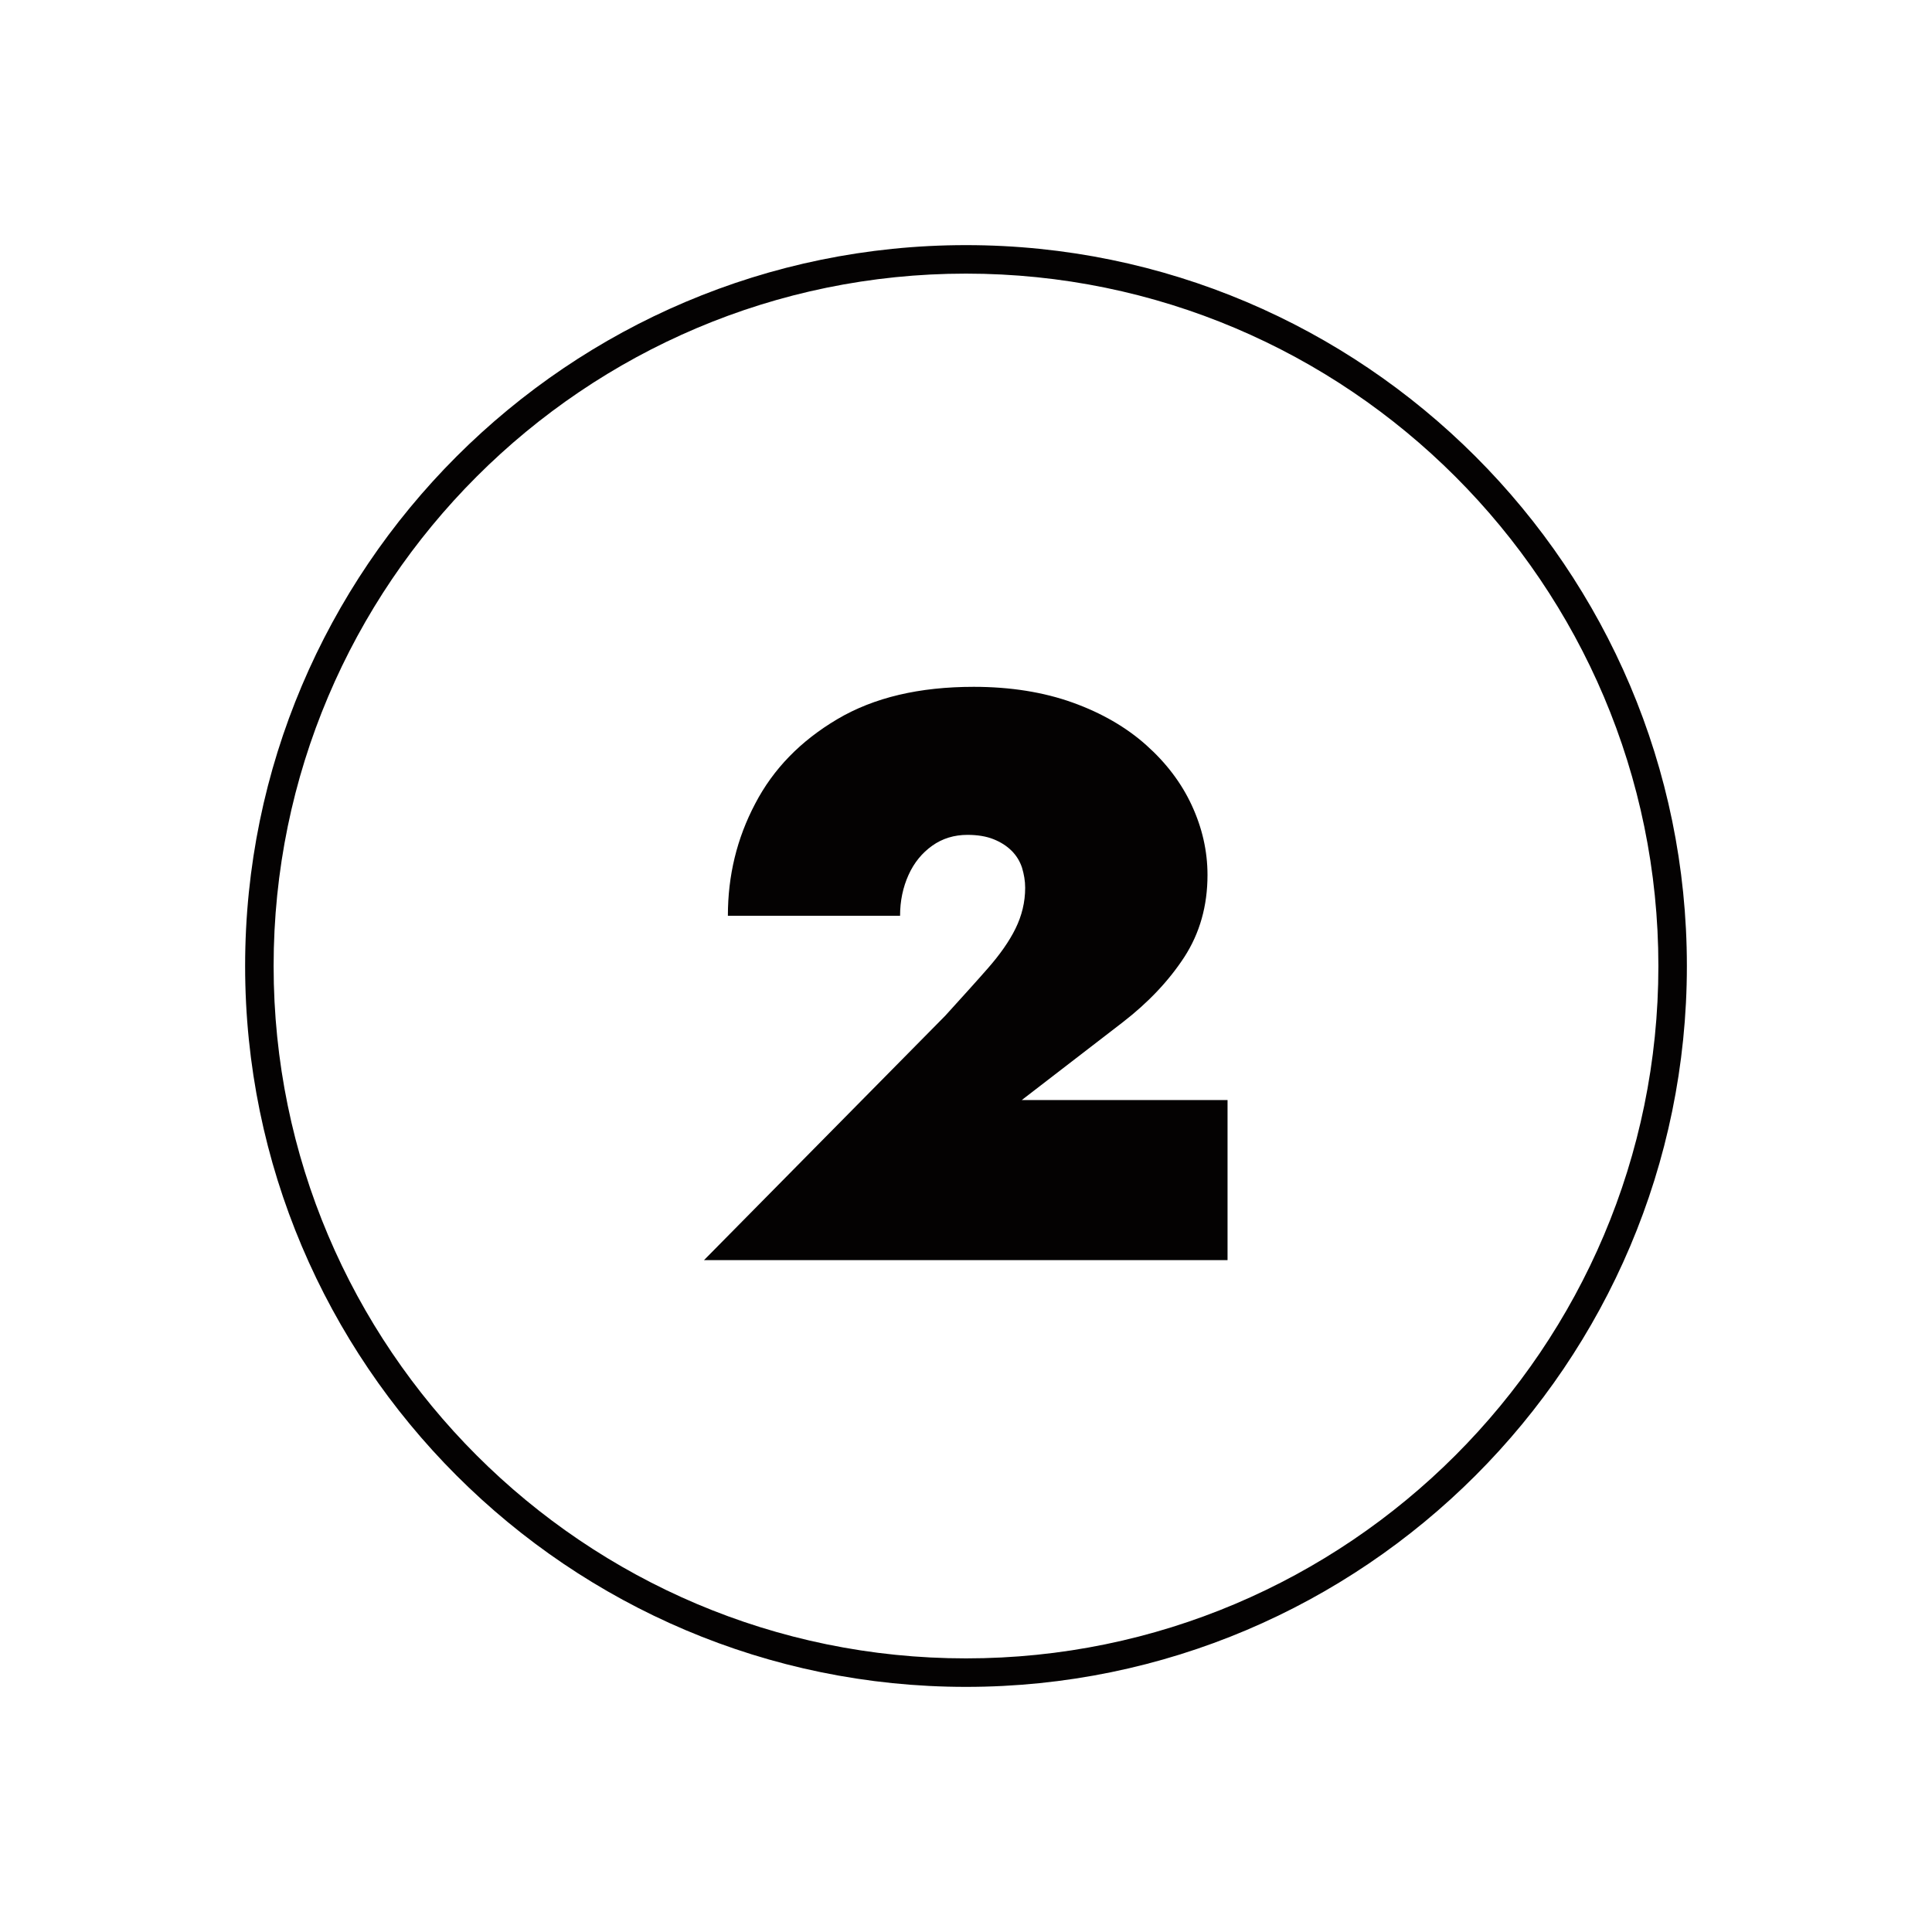
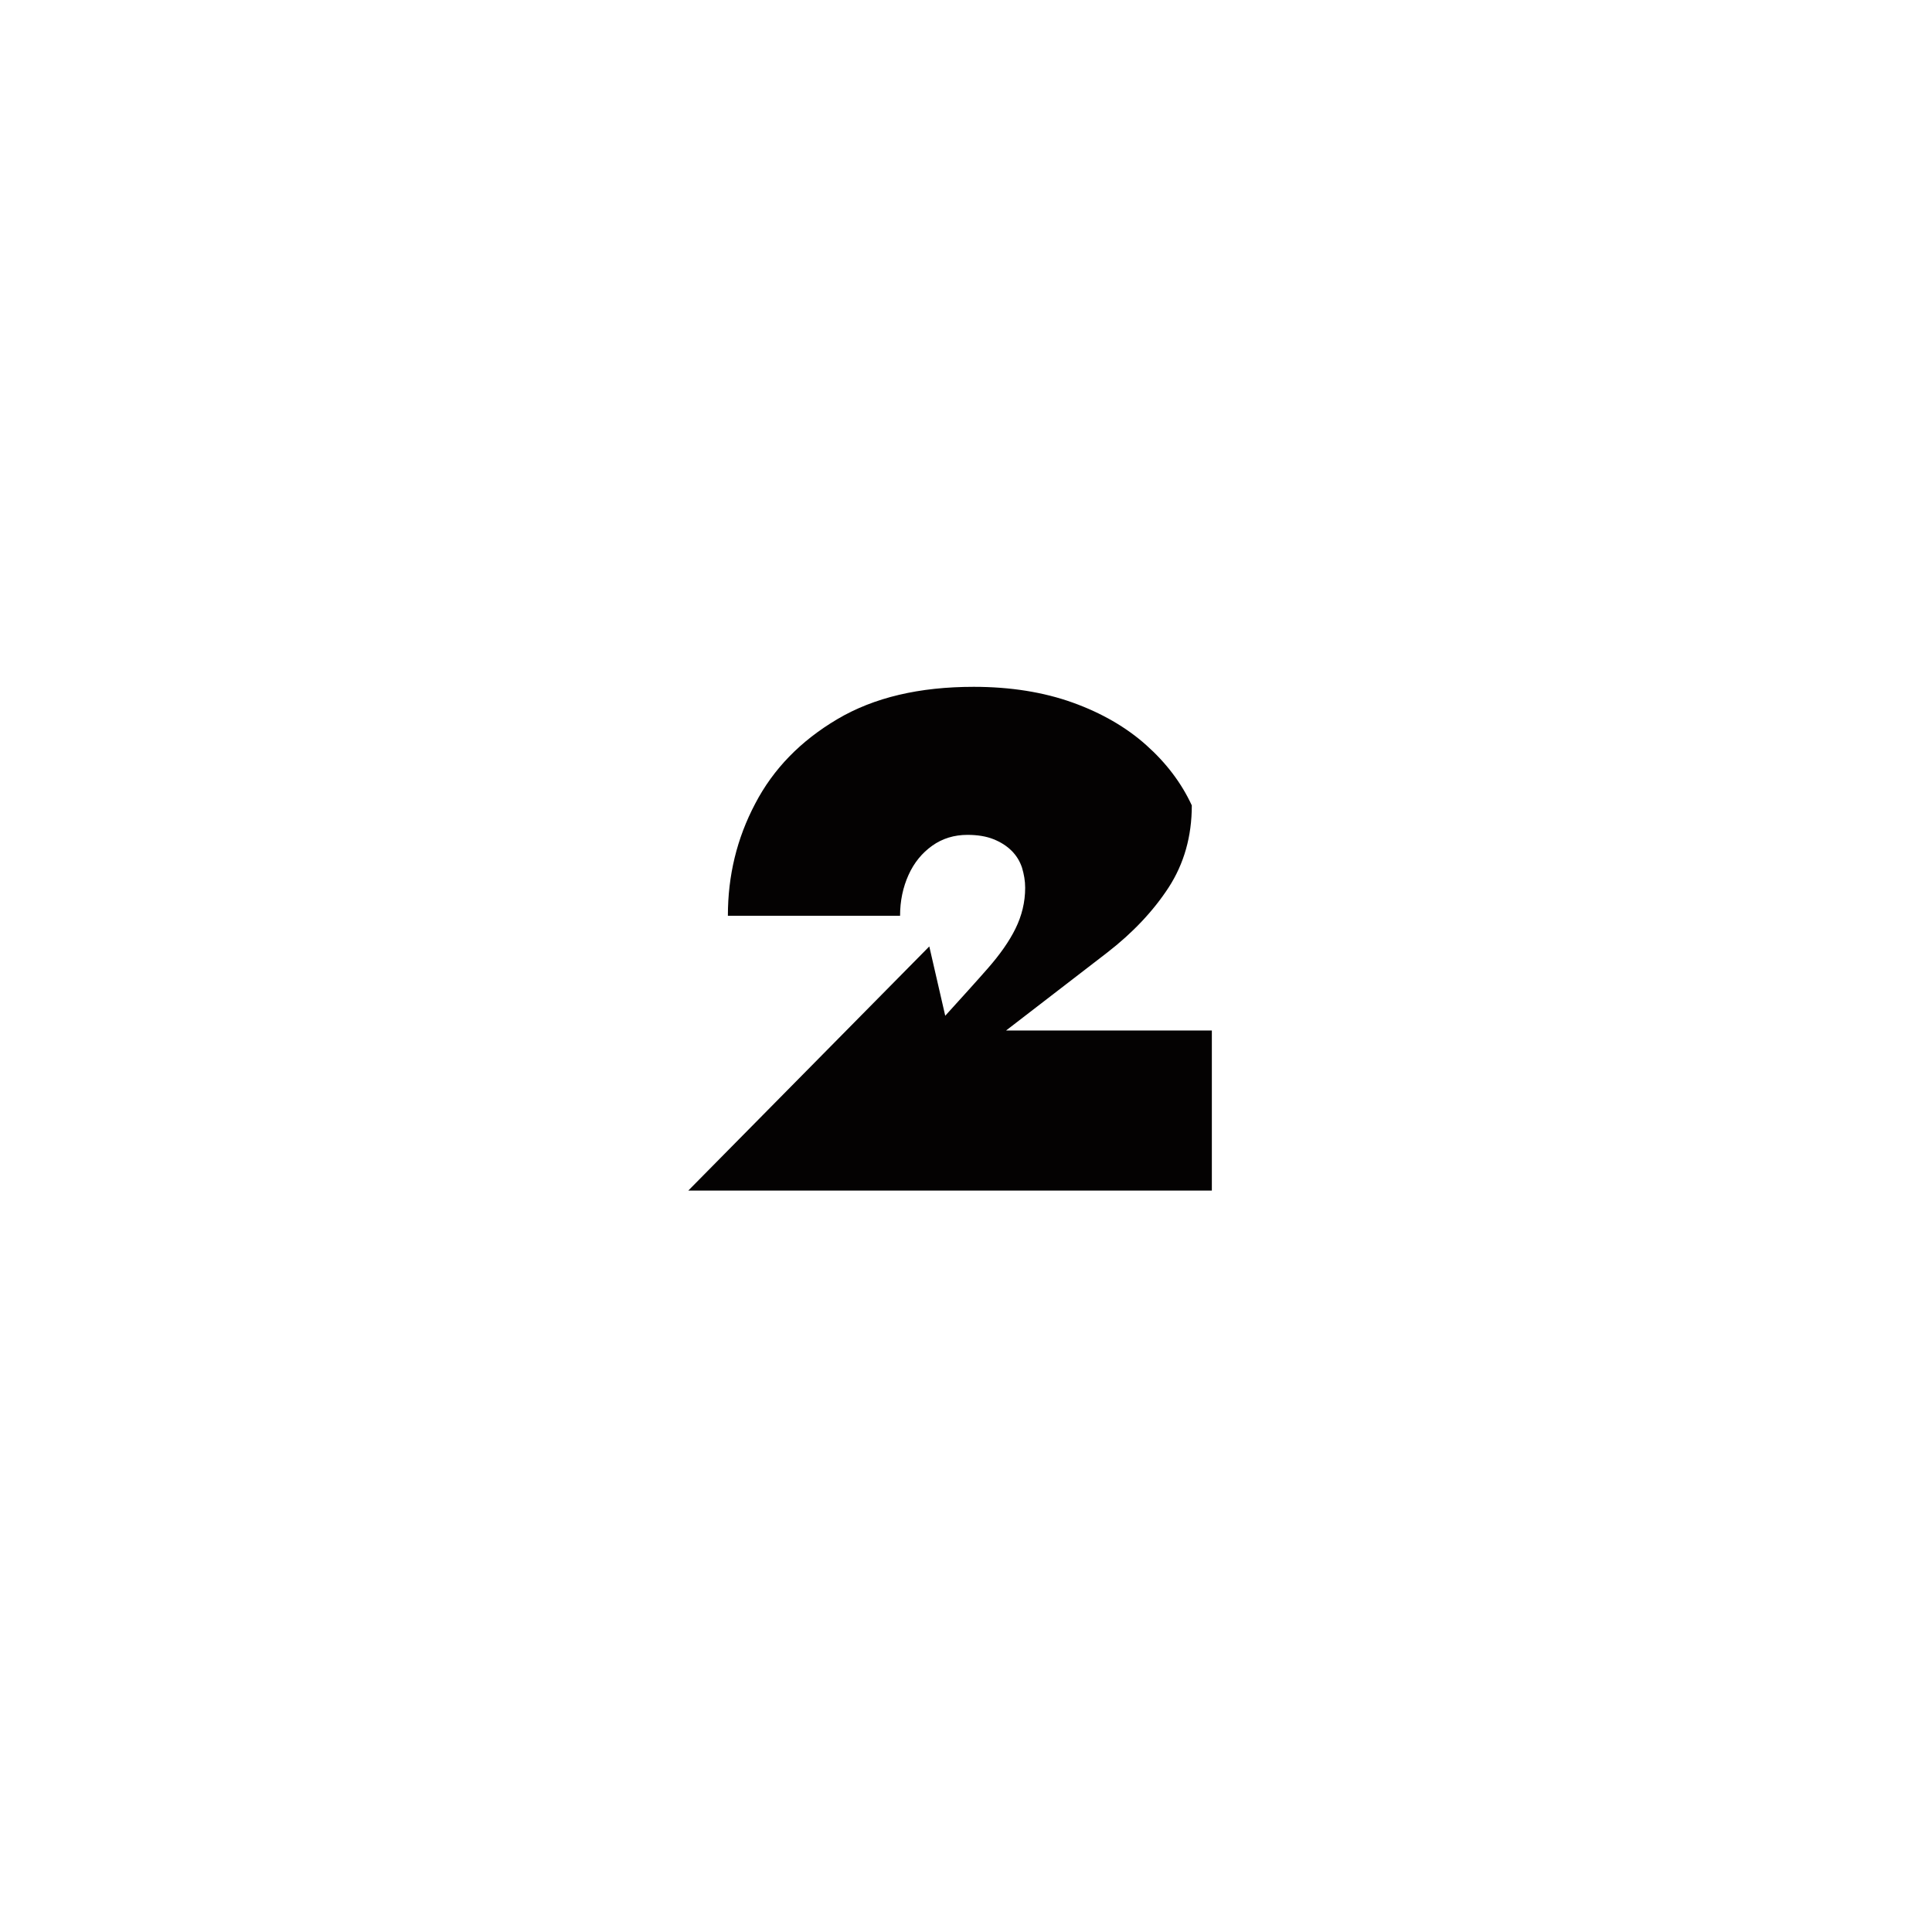
<svg xmlns="http://www.w3.org/2000/svg" viewBox="0 0 80 80" data-name="Warstwa 3" id="Warstwa_3">
  <defs>
    <style>
      .cls-1 {
        fill: #040202;
      }
    </style>
  </defs>
-   <path d="M40,69.85c-16.46,0-29.85-13.39-29.85-29.85s13.39-29.85,29.85-29.85,29.85,13.39,29.85,29.85-13.39,29.85-29.85,29.85ZM40,11.33c-15.81,0-28.67,12.86-28.67,28.67s12.86,28.67,28.67,28.67,28.67-12.86,28.67-28.67-12.86-28.67-28.67-28.67Z" class="cls-1" />
-   <path d="M39.14,42.06c.68-.75,1.28-1.41,1.77-1.97s.88-1.11,1.14-1.64c.26-.53.4-1.09.4-1.69,0-.29-.05-.56-.13-.83-.09-.27-.23-.5-.43-.7-.2-.2-.45-.36-.75-.48s-.66-.18-1.08-.18c-.55,0-1.04.15-1.46.45s-.75.7-.98,1.21-.35,1.07-.35,1.69h-7.13c0-1.66.37-3.2,1.13-4.64.75-1.44,1.88-2.6,3.4-3.5s3.4-1.34,5.65-1.34c1.52,0,2.89.22,4.09.65,1.2.43,2.22,1.02,3.05,1.76.83.74,1.46,1.57,1.89,2.5s.65,1.89.65,2.88c0,1.28-.32,2.41-.96,3.4-.64.98-1.49,1.88-2.55,2.7l-4.18,3.22h8.52v6.63h-21.68l9.98-10.11Z" class="cls-1" />
+   <path d="M39.14,42.06c.68-.75,1.28-1.41,1.77-1.97s.88-1.11,1.14-1.64c.26-.53.4-1.09.4-1.69,0-.29-.05-.56-.13-.83-.09-.27-.23-.5-.43-.7-.2-.2-.45-.36-.75-.48s-.66-.18-1.08-.18c-.55,0-1.04.15-1.46.45s-.75.7-.98,1.21-.35,1.07-.35,1.69h-7.13c0-1.66.37-3.2,1.13-4.64.75-1.44,1.88-2.6,3.4-3.5s3.4-1.34,5.65-1.34c1.52,0,2.89.22,4.09.65,1.2.43,2.22,1.02,3.05,1.76.83.74,1.46,1.57,1.89,2.5c0,1.28-.32,2.41-.96,3.4-.64.98-1.49,1.88-2.55,2.7l-4.18,3.22h8.52v6.63h-21.68l9.98-10.11Z" class="cls-1" />
</svg>